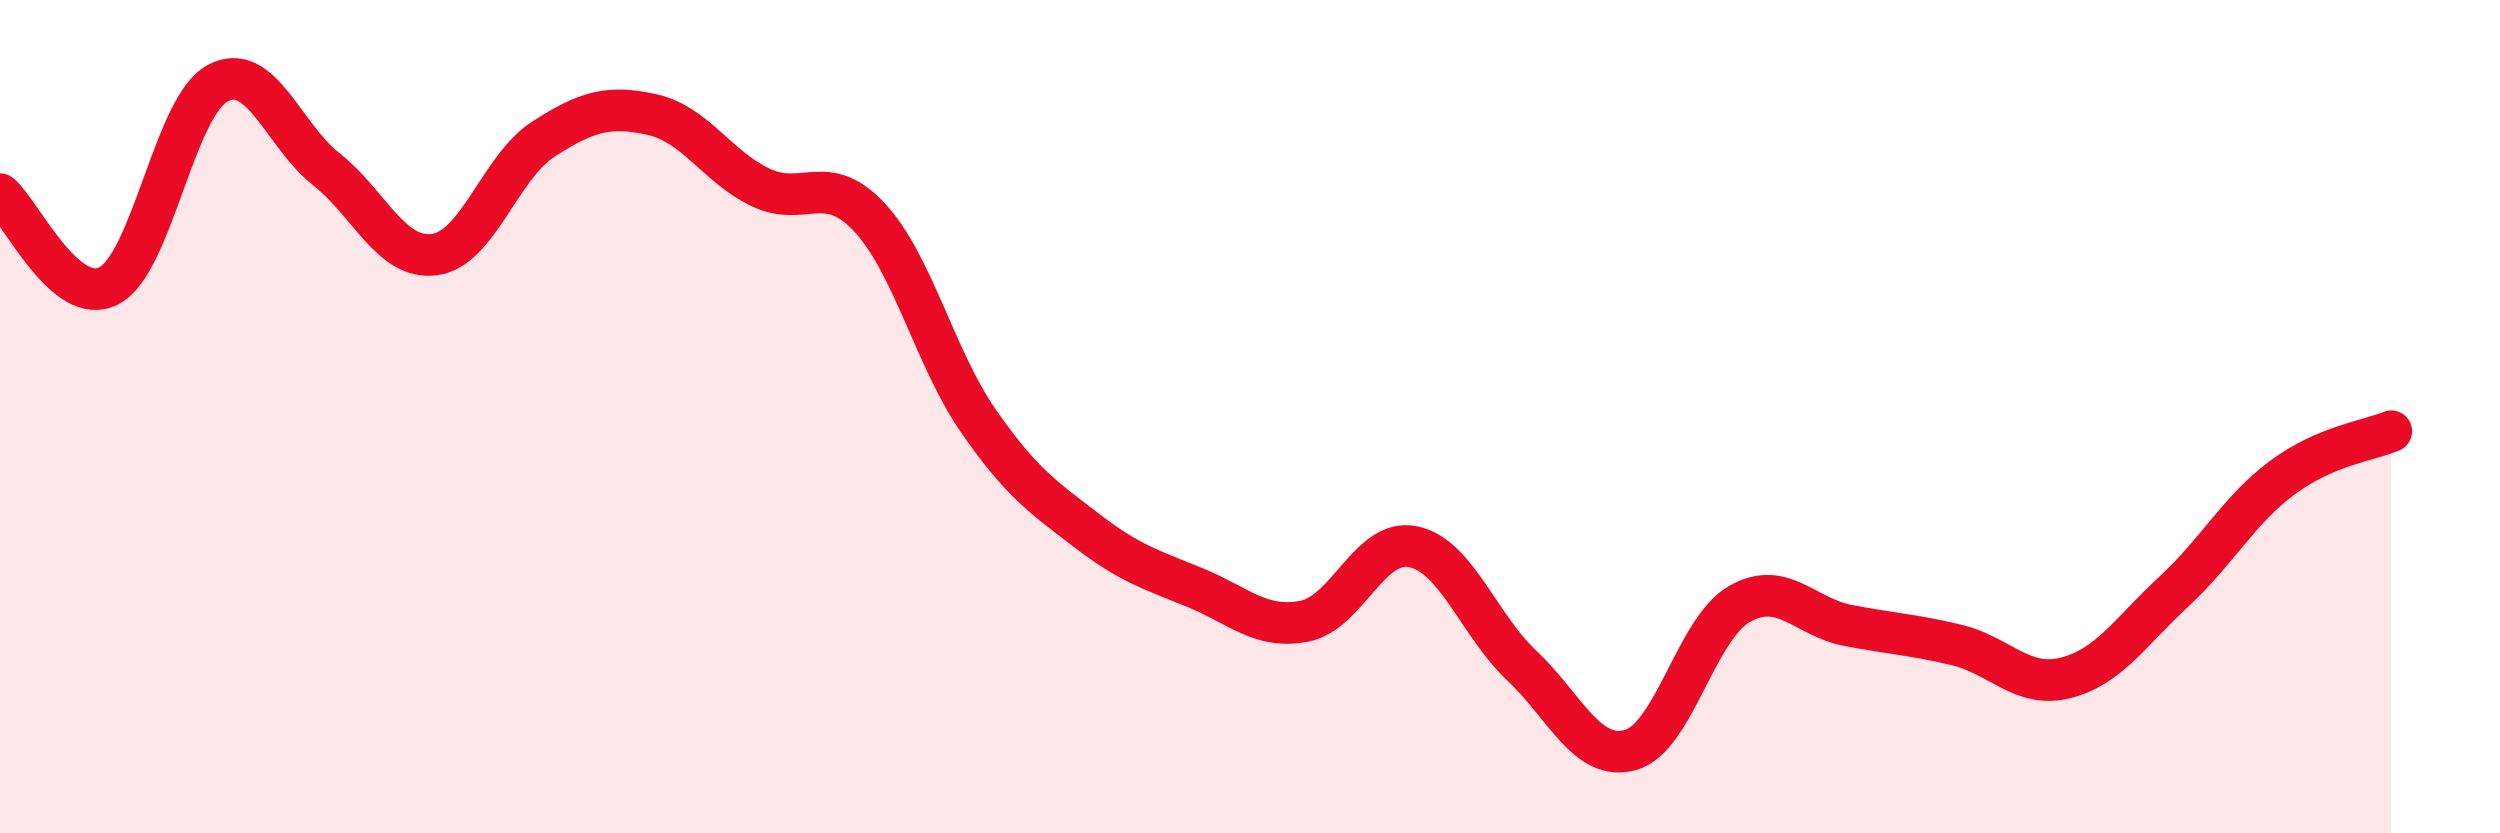
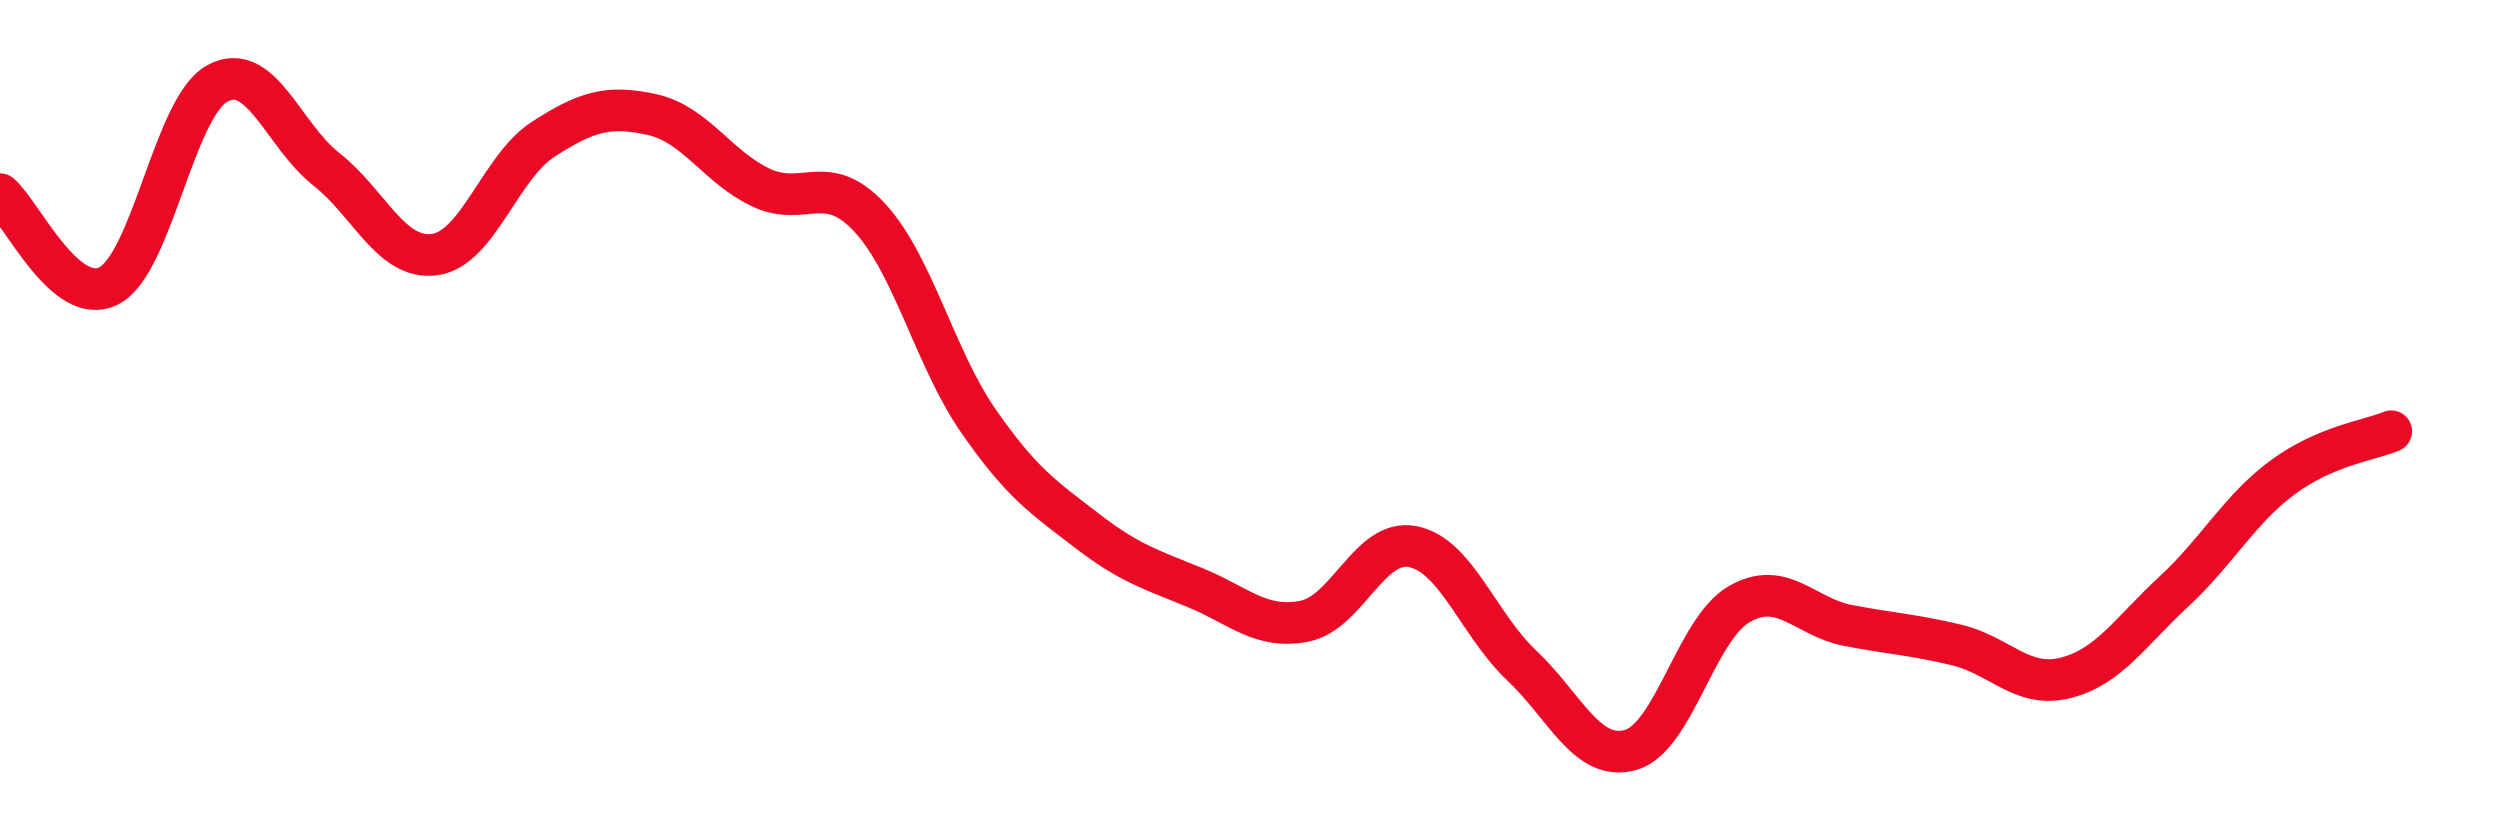
<svg xmlns="http://www.w3.org/2000/svg" width="60" height="20" viewBox="0 0 60 20">
-   <path d="M 0,4.66 C 0.52,5.1 1.57,7.39 2.61,6.86 C 3.65,6.33 4.18,2.56 5.22,2 C 6.26,1.44 6.79,3.24 7.83,4.06 C 8.87,4.88 9.39,6.25 10.43,6.11 C 11.47,5.97 12,4.01 13.04,3.34 C 14.08,2.67 14.61,2.52 15.65,2.75 C 16.69,2.98 17.22,4.01 18.26,4.5 C 19.3,4.99 19.83,4.1 20.87,5.22 C 21.91,6.34 22.44,8.6 23.48,10.1 C 24.52,11.6 25.05,11.94 26.09,12.74 C 27.13,13.54 27.66,13.68 28.7,14.11 C 29.74,14.54 30.26,15.11 31.3,14.91 C 32.34,14.71 32.87,12.91 33.91,13.12 C 34.95,13.33 35.48,14.99 36.52,15.97 C 37.56,16.95 38.09,18.29 39.13,18 C 40.17,17.71 40.7,15.1 41.74,14.5 C 42.78,13.9 43.31,14.81 44.35,15.01 C 45.39,15.21 45.92,15.23 46.96,15.48 C 48,15.73 48.53,16.53 49.57,16.27 C 50.61,16.01 51.13,15.16 52.17,14.2 C 53.21,13.24 53.74,12.23 54.78,11.46 C 55.82,10.69 56.87,10.57 57.39,10.35L57.39 20L0 20Z" fill="#EB0A25" opacity="0.1" stroke-linecap="round" stroke-linejoin="round" />
  <path d="M 0,4.66 C 0.52,5.1 1.57,7.39 2.61,6.86 C 3.65,6.33 4.18,2.56 5.22,2 C 6.26,1.44 6.79,3.24 7.83,4.06 C 8.87,4.88 9.39,6.25 10.43,6.11 C 11.47,5.97 12,4.01 13.04,3.34 C 14.08,2.67 14.61,2.52 15.65,2.75 C 16.69,2.98 17.22,4.01 18.26,4.5 C 19.3,4.99 19.83,4.1 20.87,5.22 C 21.91,6.34 22.44,8.6 23.48,10.1 C 24.52,11.6 25.05,11.94 26.09,12.74 C 27.13,13.54 27.66,13.68 28.7,14.11 C 29.74,14.54 30.26,15.11 31.3,14.91 C 32.34,14.71 32.87,12.91 33.91,13.12 C 34.95,13.33 35.48,14.99 36.52,15.97 C 37.56,16.95 38.09,18.29 39.13,18 C 40.17,17.71 40.7,15.1 41.74,14.5 C 42.78,13.9 43.31,14.81 44.35,15.01 C 45.39,15.21 45.92,15.23 46.96,15.48 C 48,15.73 48.53,16.53 49.57,16.27 C 50.61,16.01 51.13,15.16 52.17,14.2 C 53.21,13.24 53.74,12.23 54.78,11.46 C 55.82,10.69 56.87,10.57 57.39,10.35" stroke="#EB0A25" stroke-width="1" fill="none" stroke-linecap="round" stroke-linejoin="round" />
</svg>